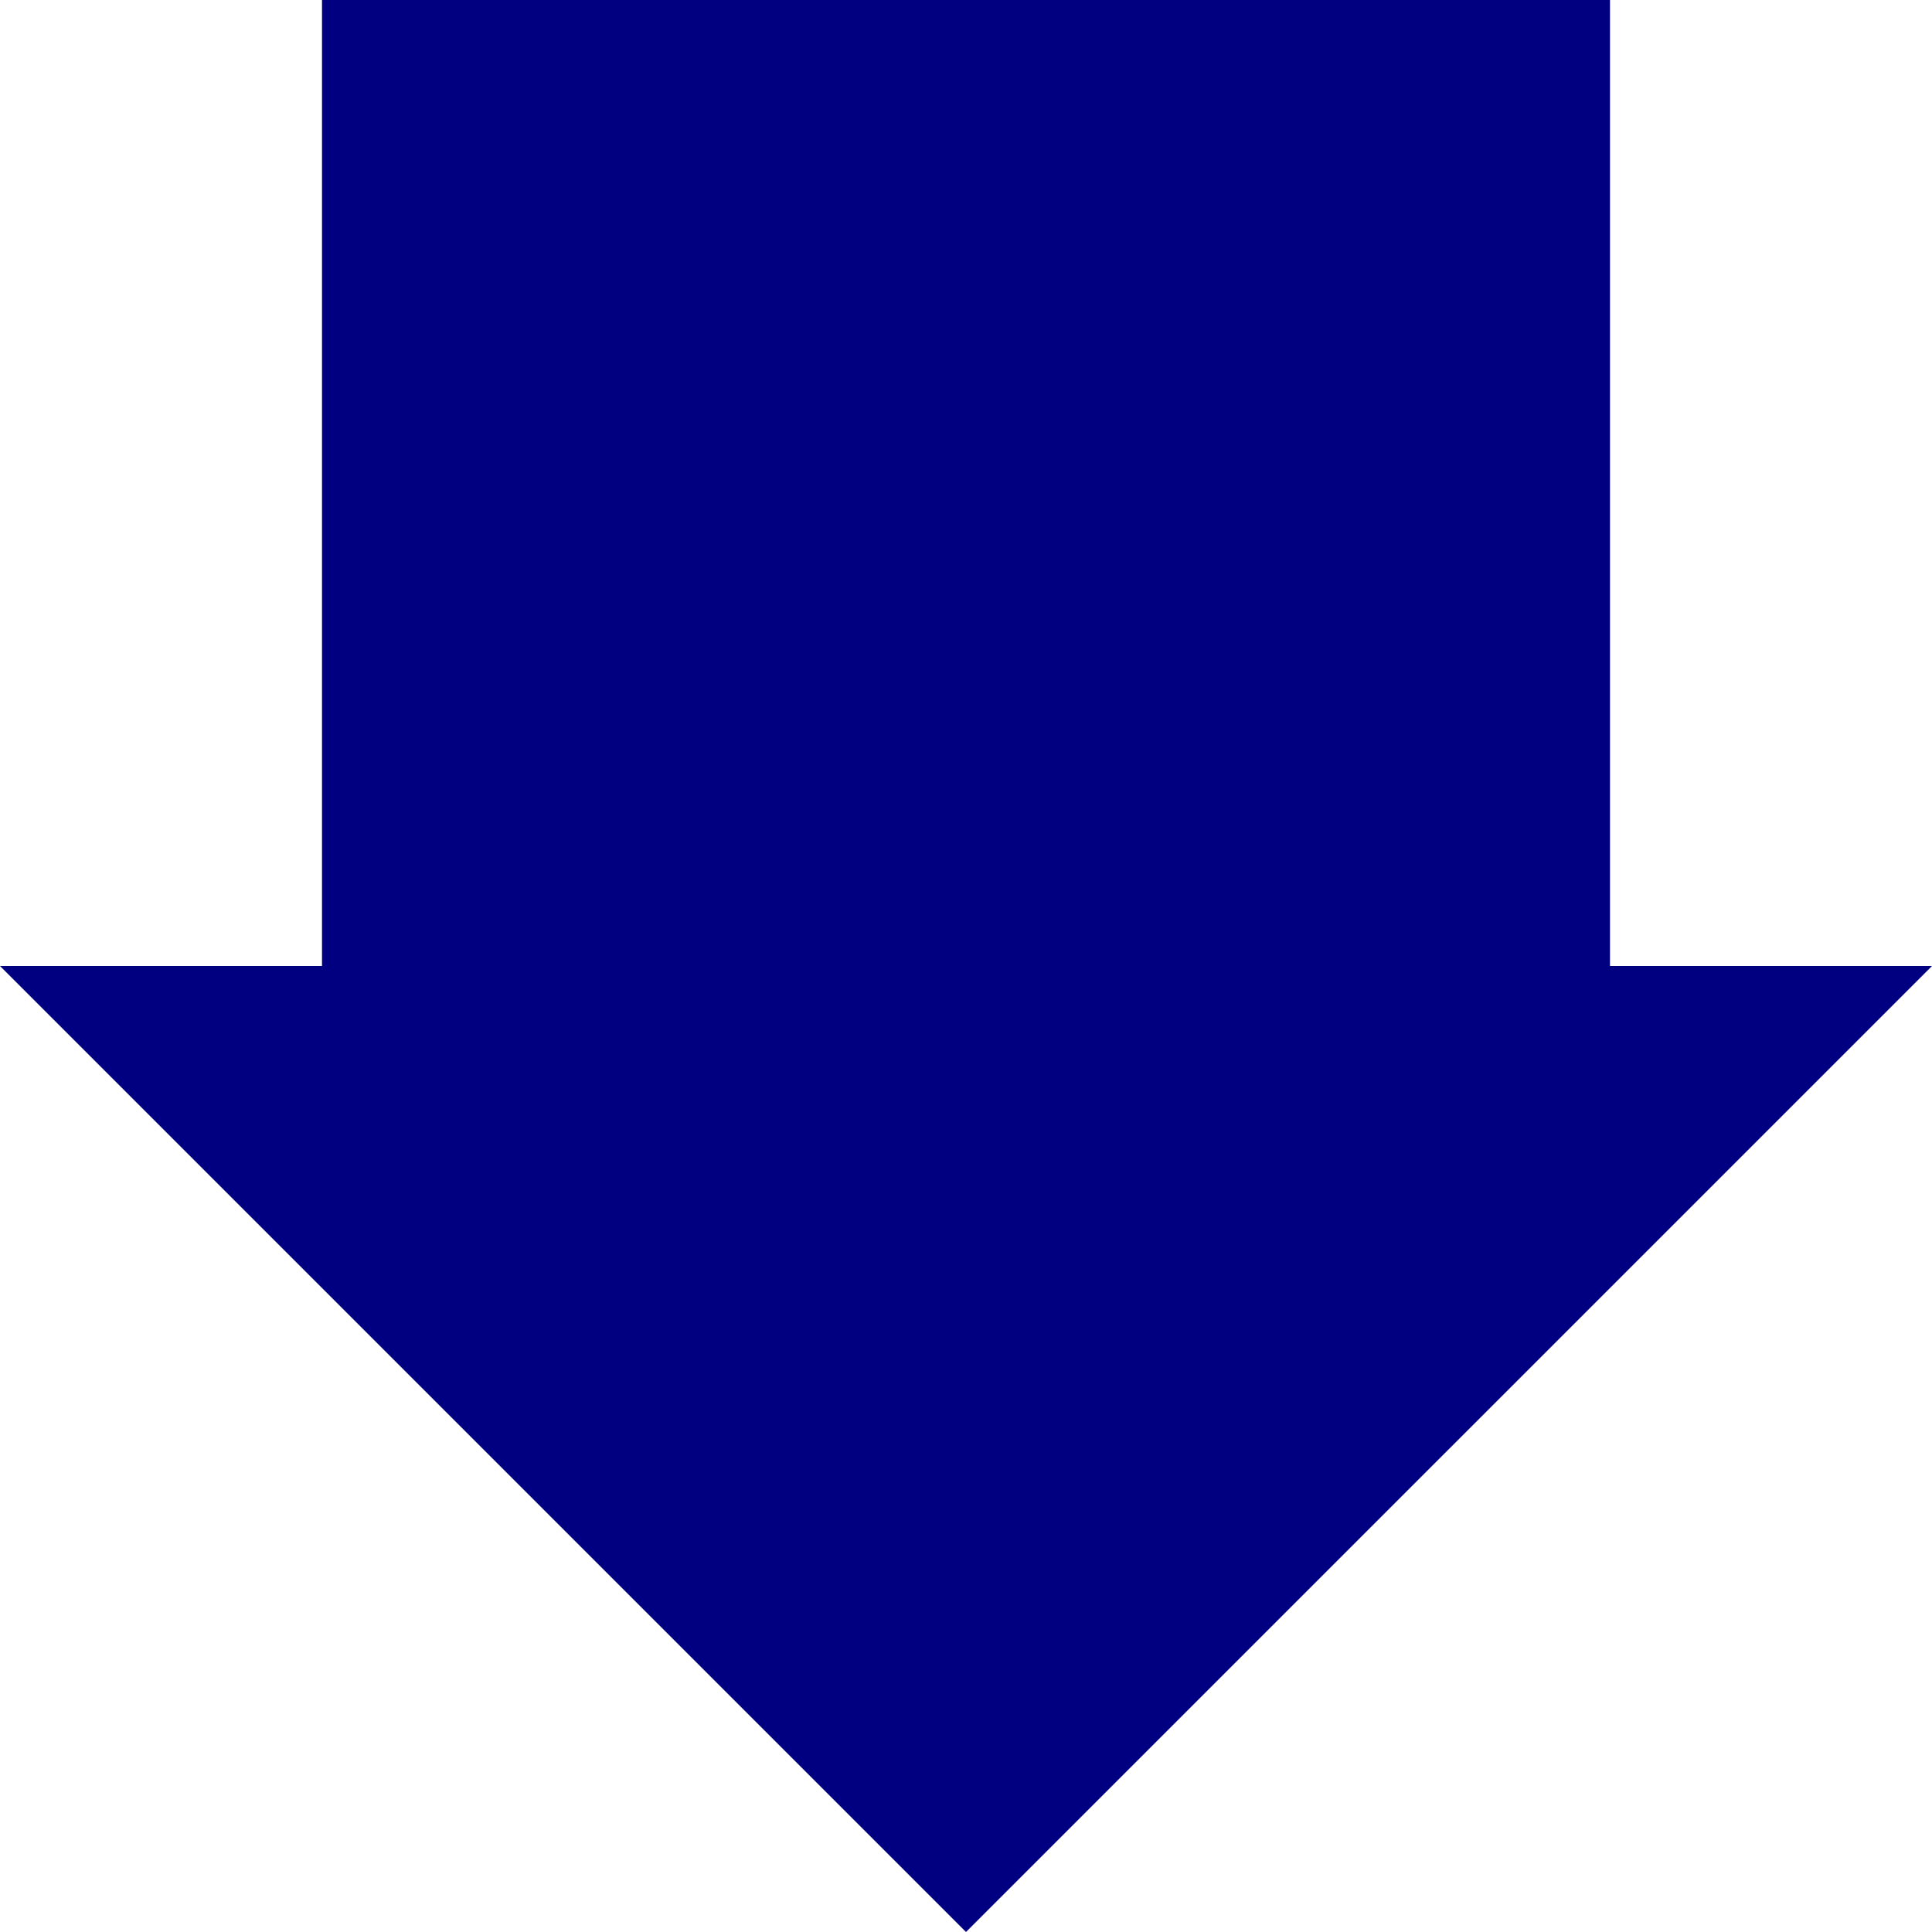
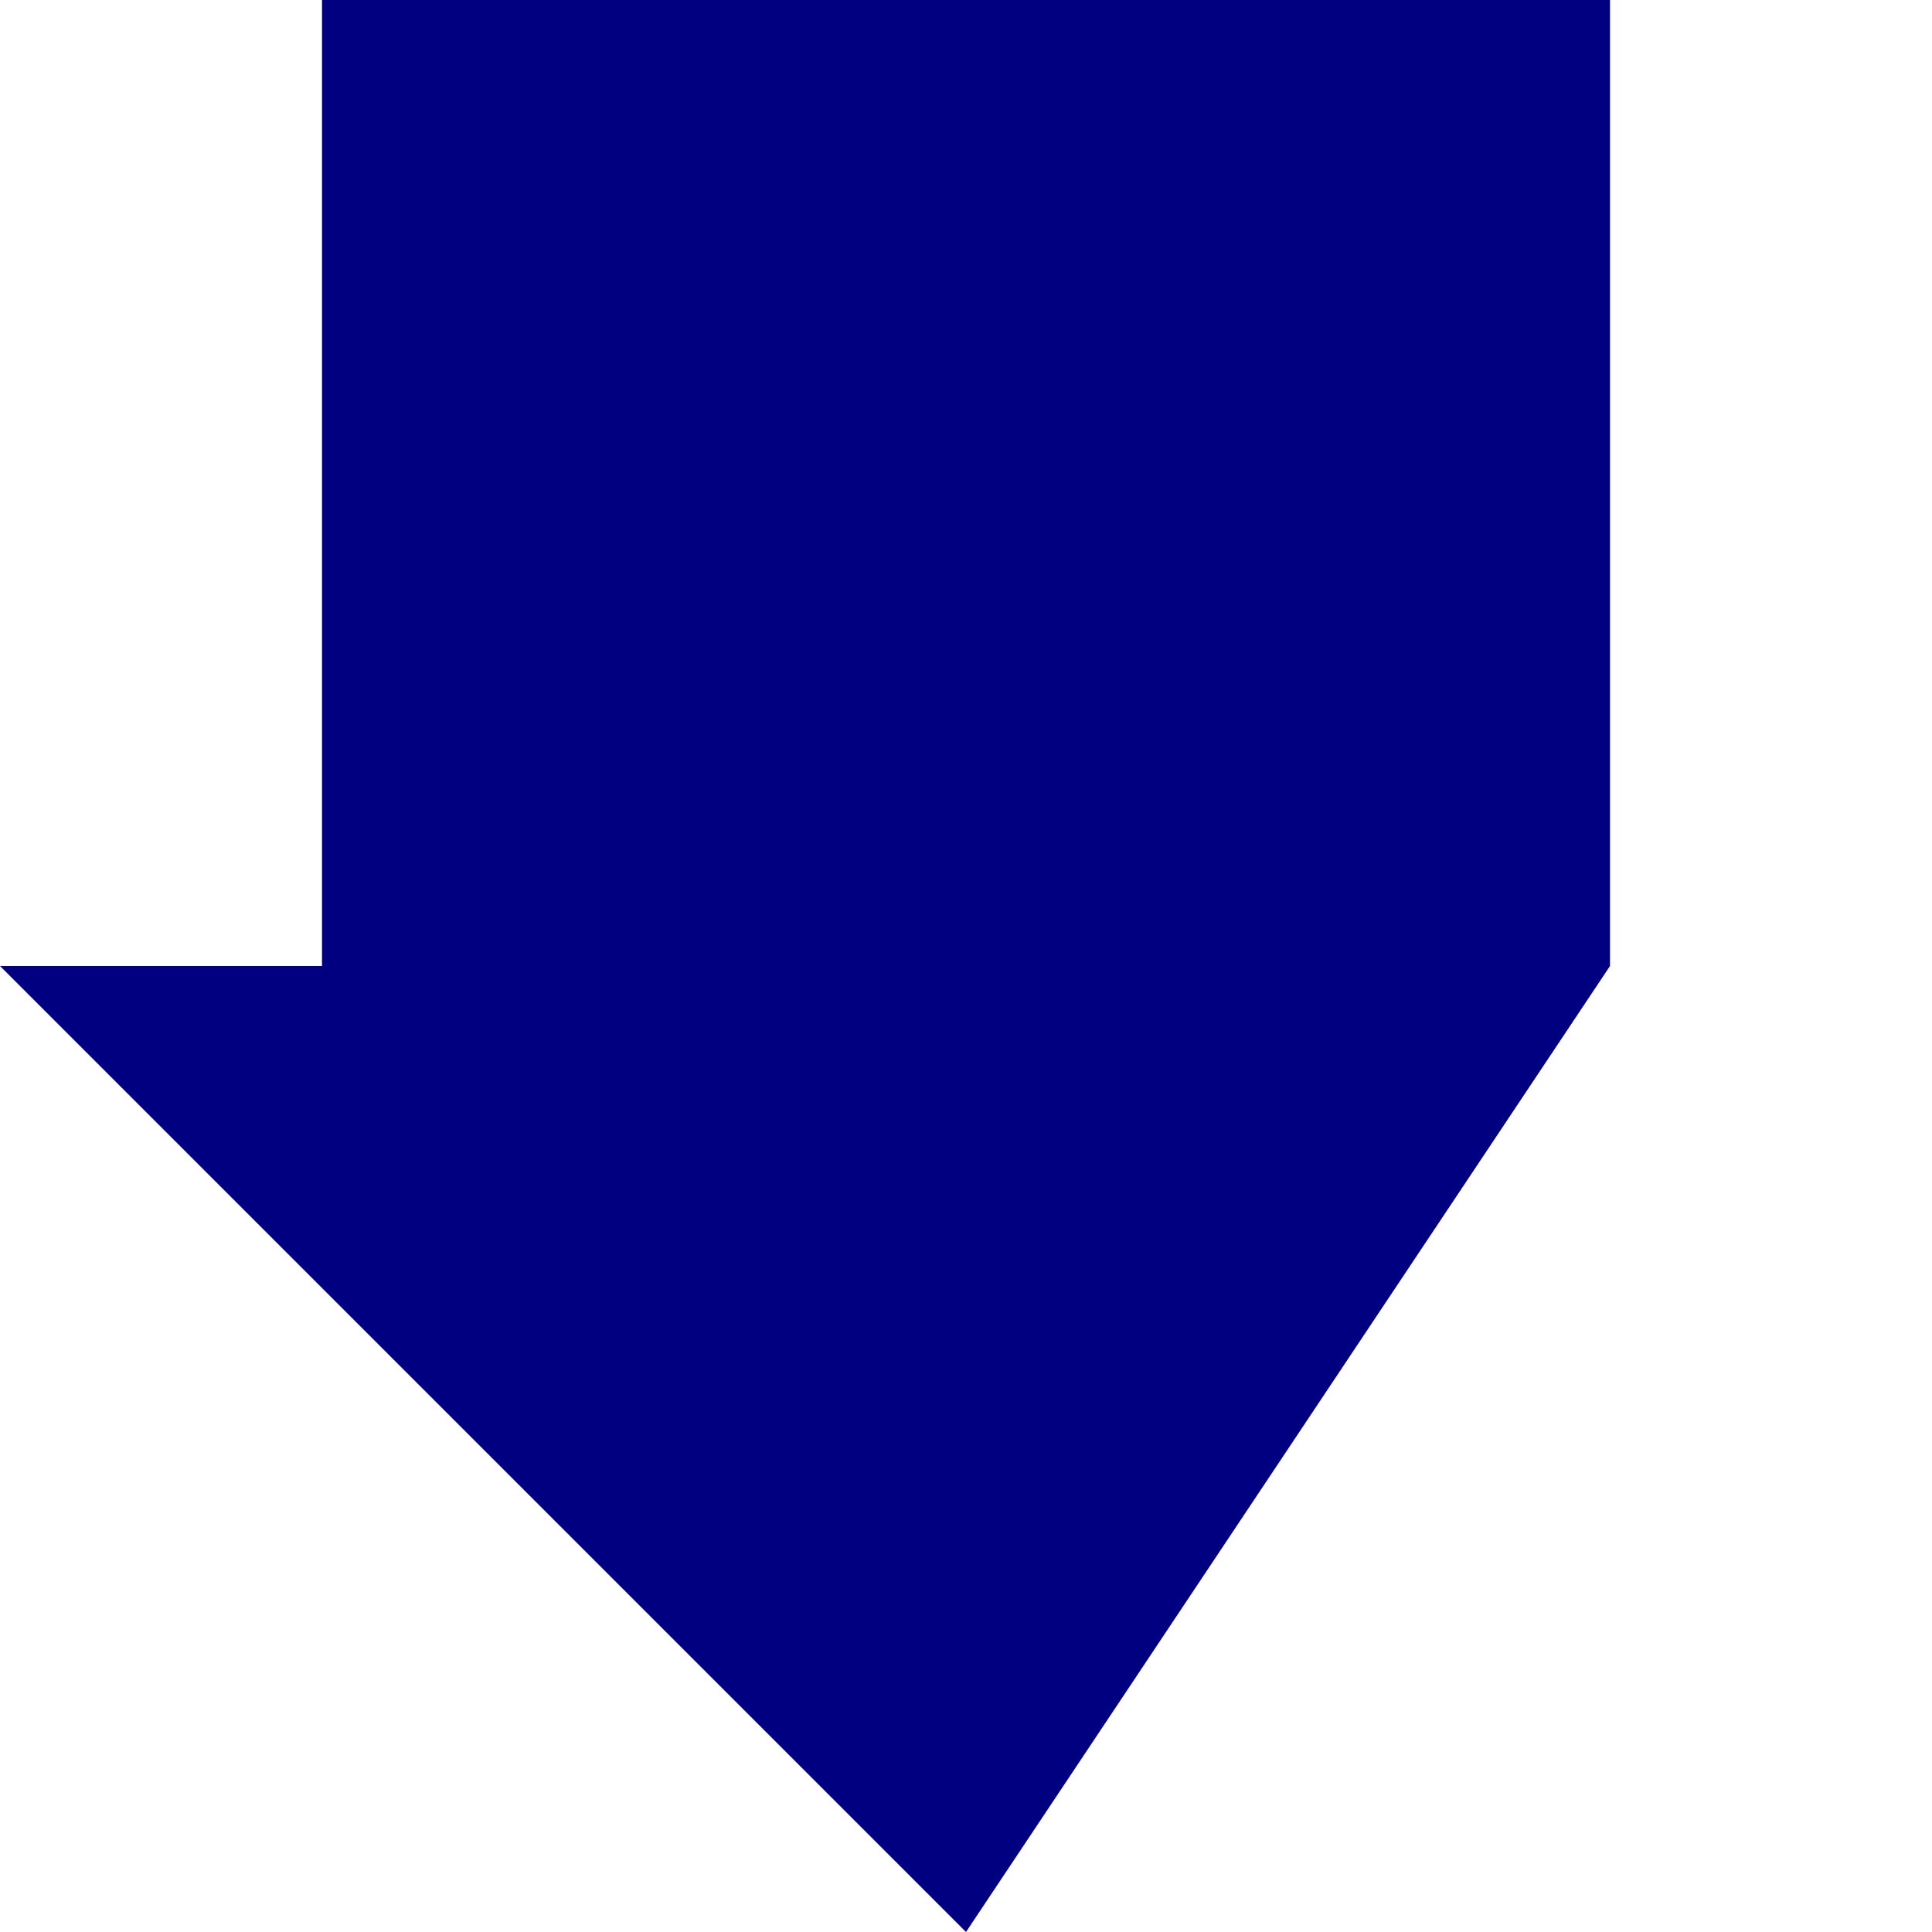
<svg xmlns="http://www.w3.org/2000/svg" width="180" height="180" viewBox="0 0 180 180" version="1.1" id="svg5">
  <defs id="defs2" />
  <g id="layer1">
-     <path style="fill:#000080;stroke:none;stroke-width:1px;stroke-linecap:butt;stroke-linejoin:miter;stroke-opacity:1;fill-opacity:1" d="M 90,180 0,90 H 30 V 0 h 120 v 90 h 30 z" id="path976" />
+     <path style="fill:#000080;stroke:none;stroke-width:1px;stroke-linecap:butt;stroke-linejoin:miter;stroke-opacity:1;fill-opacity:1" d="M 90,180 0,90 H 30 V 0 h 120 v 90 z" id="path976" />
  </g>
</svg>